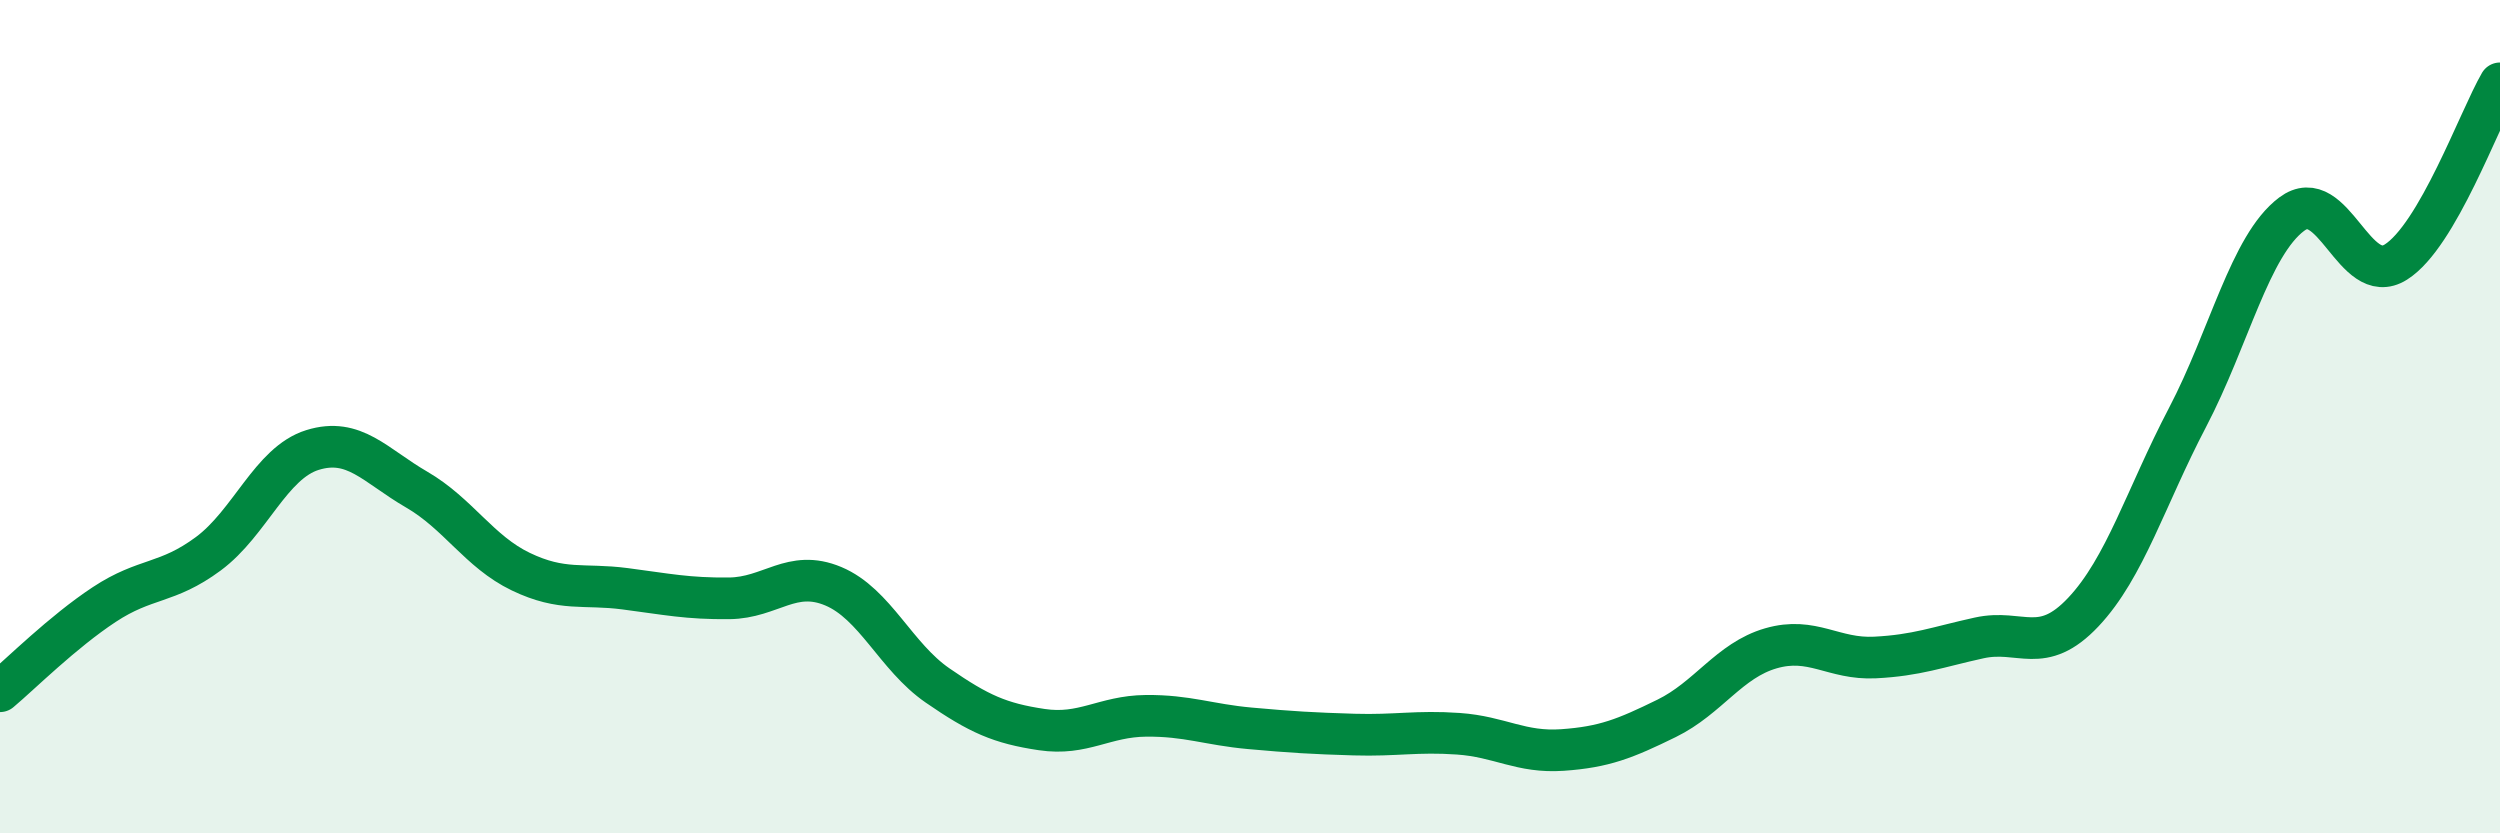
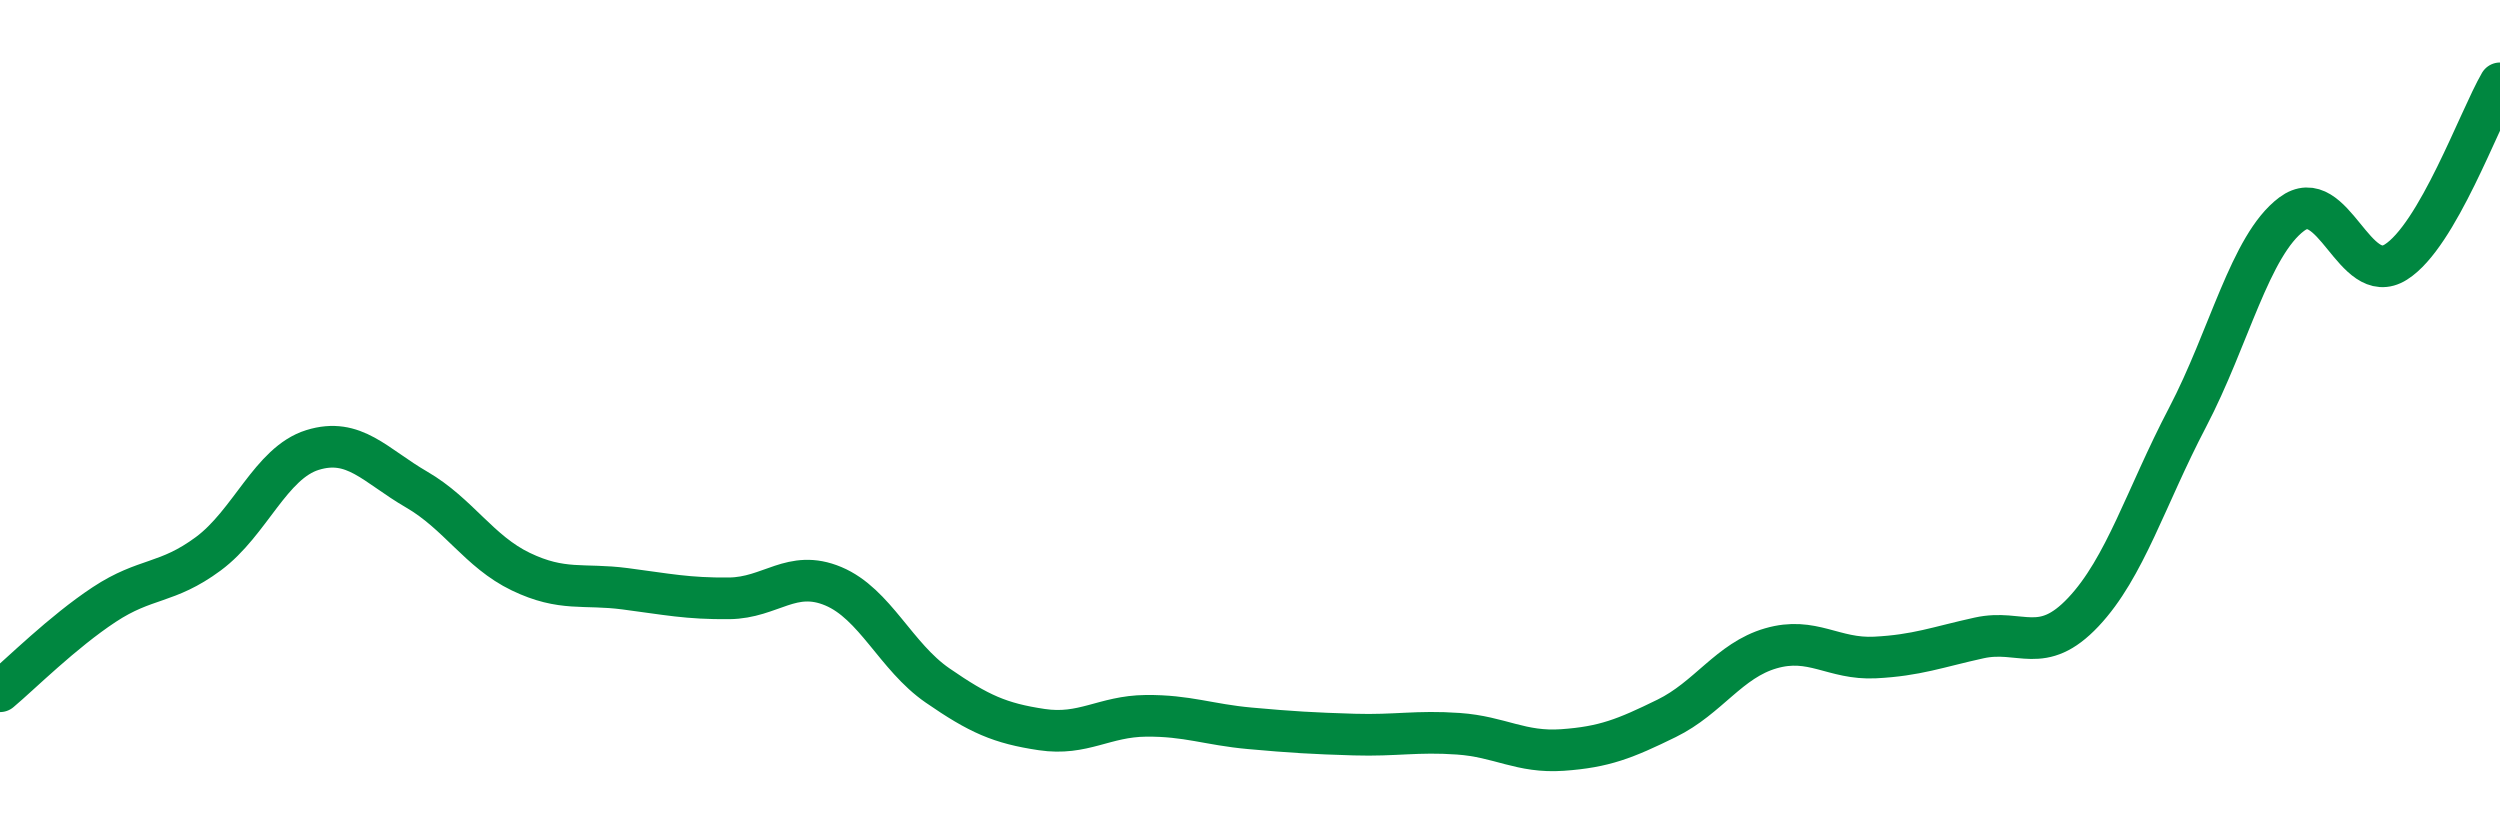
<svg xmlns="http://www.w3.org/2000/svg" width="60" height="20" viewBox="0 0 60 20">
-   <path d="M 0,16.59 C 0.5,16.17 1.5,15.17 2.5,14.51 C 3.5,13.85 4,14.03 5,13.29 C 6,12.55 6.5,11.11 7.5,10.8 C 8.5,10.49 9,11.17 10,11.75 C 11,12.33 11.5,13.24 12.5,13.72 C 13.5,14.2 14,14 15,14.13 C 16,14.26 16.5,14.37 17.5,14.36 C 18.5,14.35 19,13.65 20,14.07 C 21,14.49 21.5,15.76 22.5,16.45 C 23.5,17.14 24,17.36 25,17.51 C 26,17.66 26.5,17.19 27.5,17.18 C 28.5,17.17 29,17.39 30,17.48 C 31,17.57 31.5,17.6 32.5,17.63 C 33.5,17.66 34,17.54 35,17.61 C 36,17.68 36.5,18.07 37.5,18 C 38.5,17.93 39,17.73 40,17.24 C 41,16.75 41.5,15.85 42.5,15.56 C 43.5,15.27 44,15.83 45,15.78 C 46,15.73 46.5,15.53 47.5,15.31 C 48.5,15.09 49,15.75 50,14.69 C 51,13.63 51.5,11.93 52.5,10.02 C 53.5,8.11 54,5.89 55,5.14 C 56,4.39 56.5,6.92 57.5,6.29 C 58.5,5.66 59.5,2.86 60,2L60 20L0 20Z" fill="#008740" opacity="0.1" stroke-linecap="round" stroke-linejoin="round" />
  <path d="M 0,16.59 C 0.5,16.17 1.5,15.17 2.5,14.51 C 3.5,13.85 4,14.03 5,13.29 C 6,12.55 6.5,11.11 7.5,10.8 C 8.5,10.49 9,11.17 10,11.75 C 11,12.33 11.5,13.24 12.5,13.72 C 13.5,14.2 14,14 15,14.13 C 16,14.26 16.5,14.37 17.5,14.36 C 18.5,14.35 19,13.65 20,14.07 C 21,14.49 21.5,15.76 22.5,16.45 C 23.5,17.14 24,17.36 25,17.51 C 26,17.66 26.5,17.19 27.5,17.18 C 28.5,17.17 29,17.39 30,17.48 C 31,17.57 31.5,17.6 32.5,17.63 C 33.5,17.66 34,17.54 35,17.61 C 36,17.68 36.5,18.07 37.5,18 C 38.5,17.93 39,17.73 40,17.24 C 41,16.75 41.5,15.85 42.5,15.56 C 43.5,15.27 44,15.83 45,15.78 C 46,15.73 46.5,15.53 47.5,15.31 C 48.5,15.09 49,15.75 50,14.69 C 51,13.63 51.5,11.93 52.5,10.02 C 53.5,8.11 54,5.89 55,5.14 C 56,4.39 56.5,6.92 57.5,6.29 C 58.5,5.66 59.5,2.86 60,2" stroke="#008740" stroke-width="1" fill="none" stroke-linecap="round" stroke-linejoin="round" />
</svg>